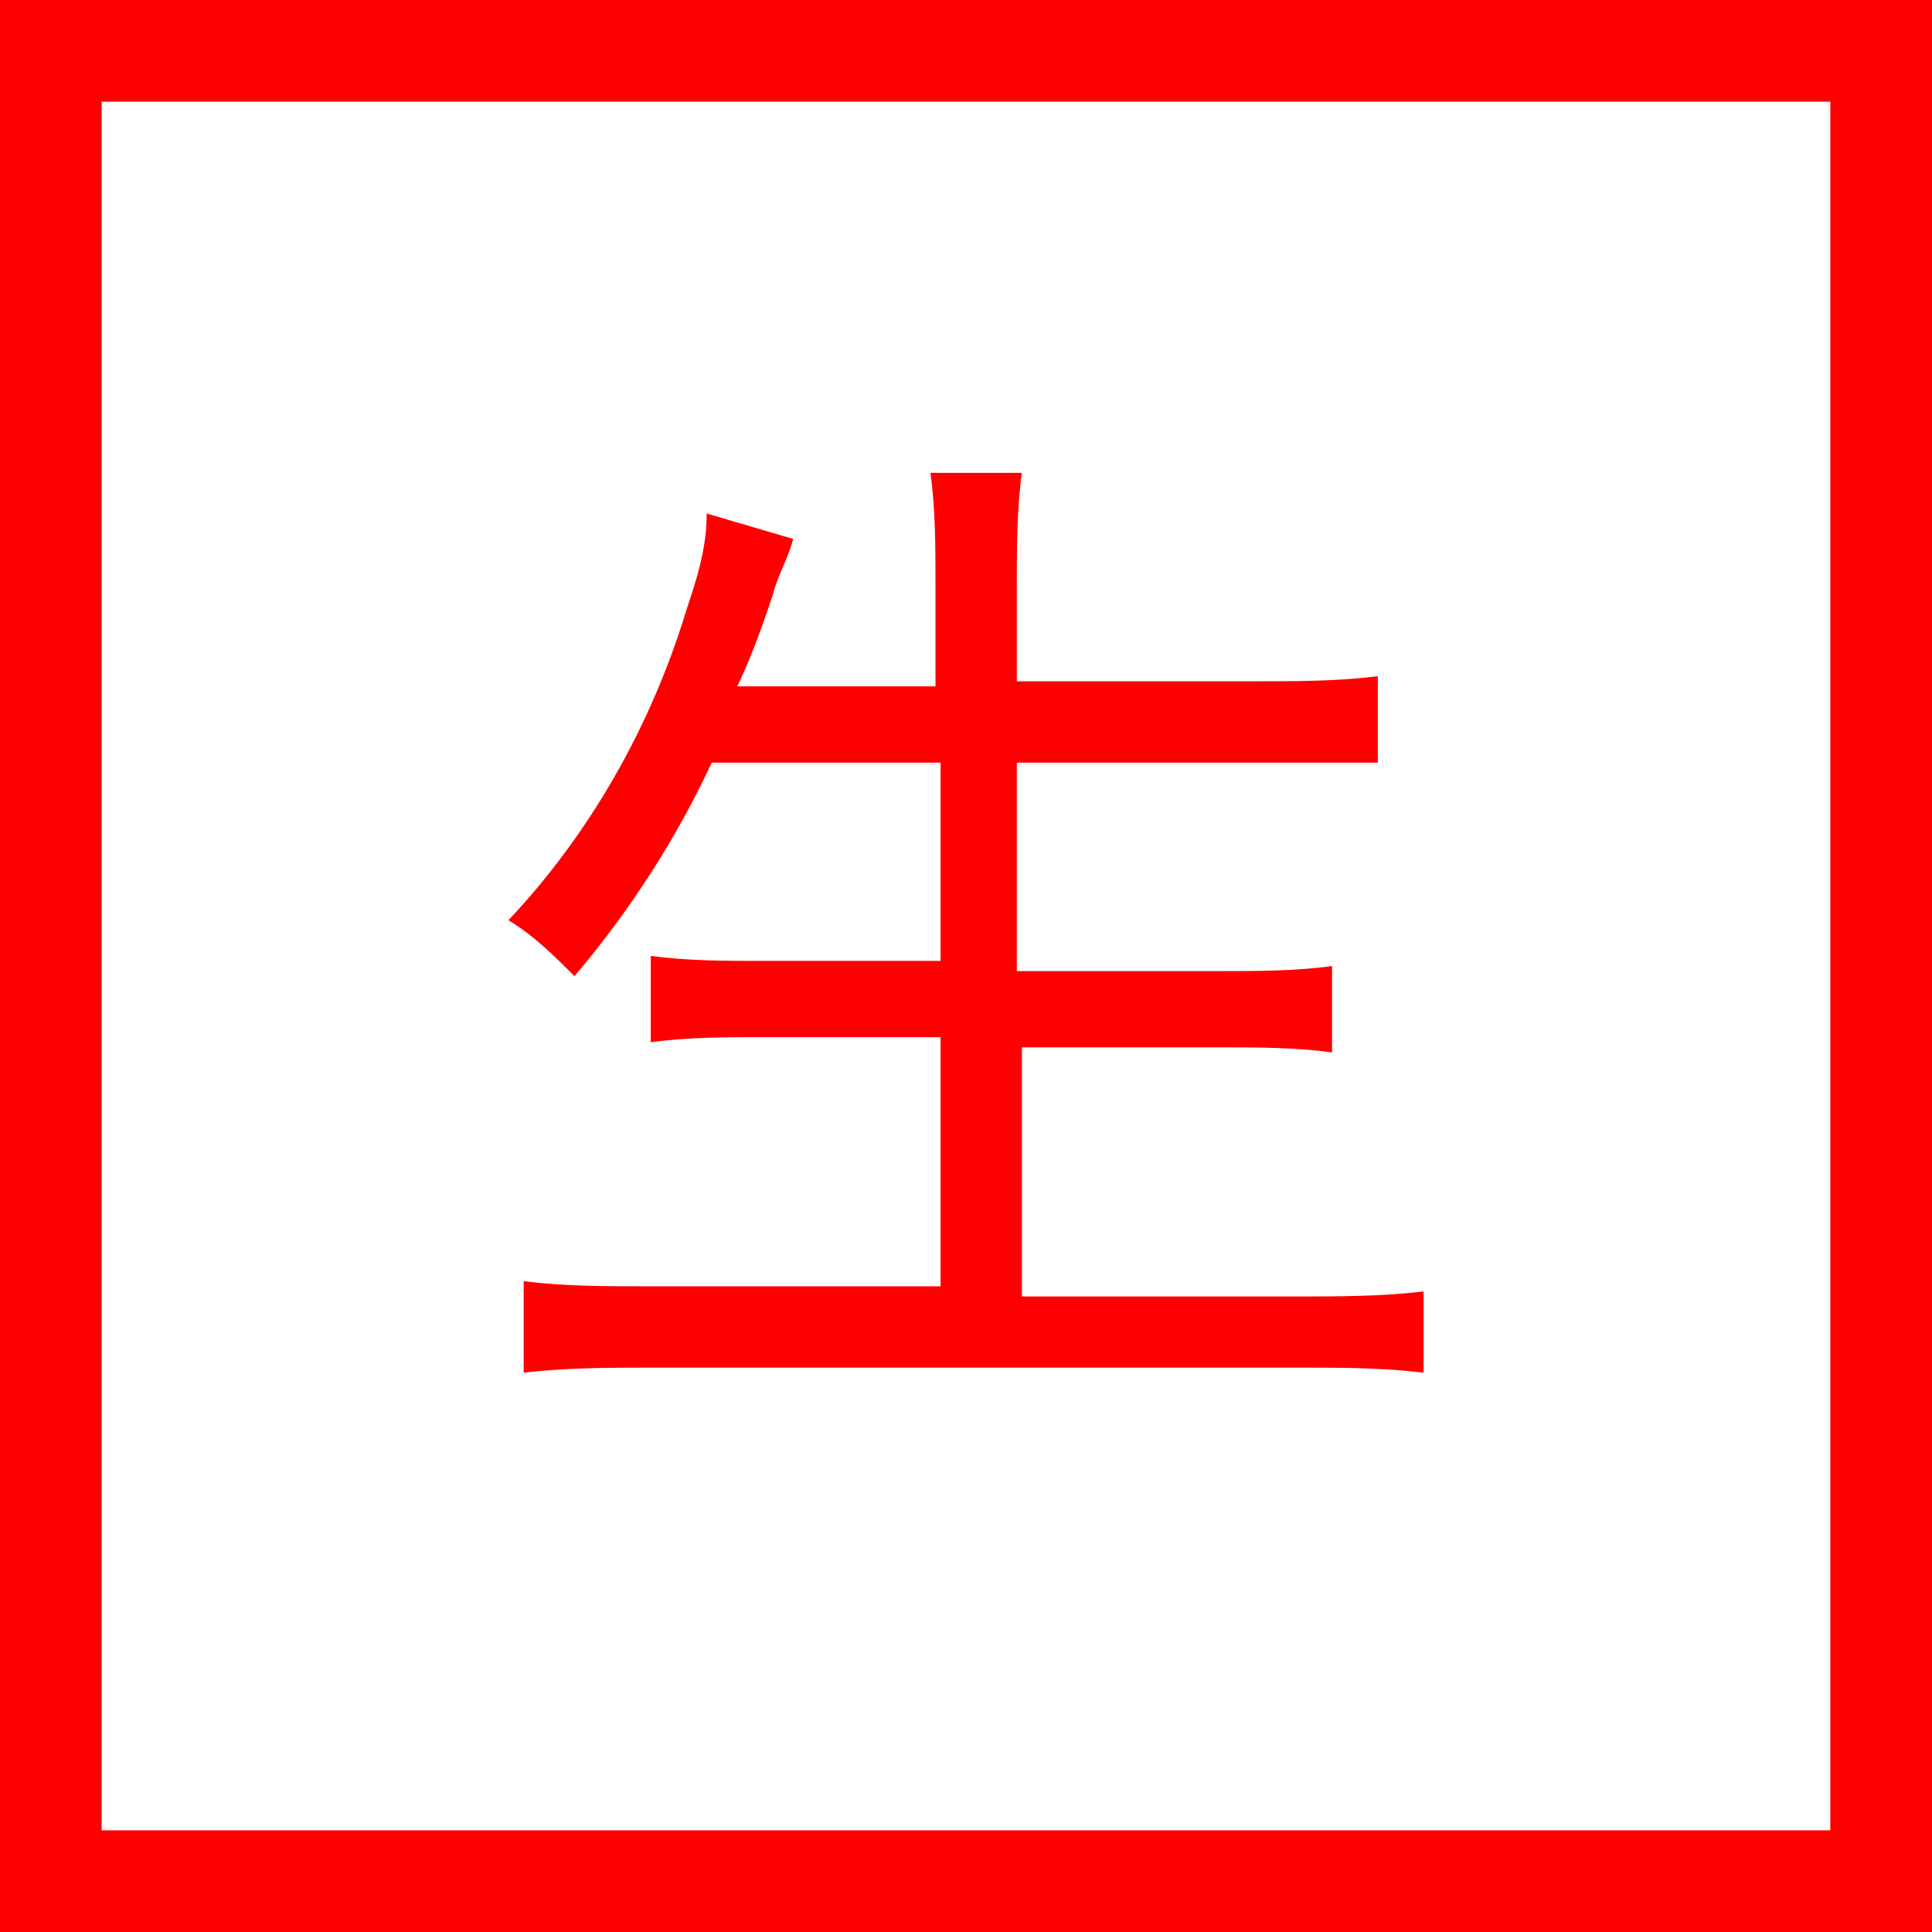
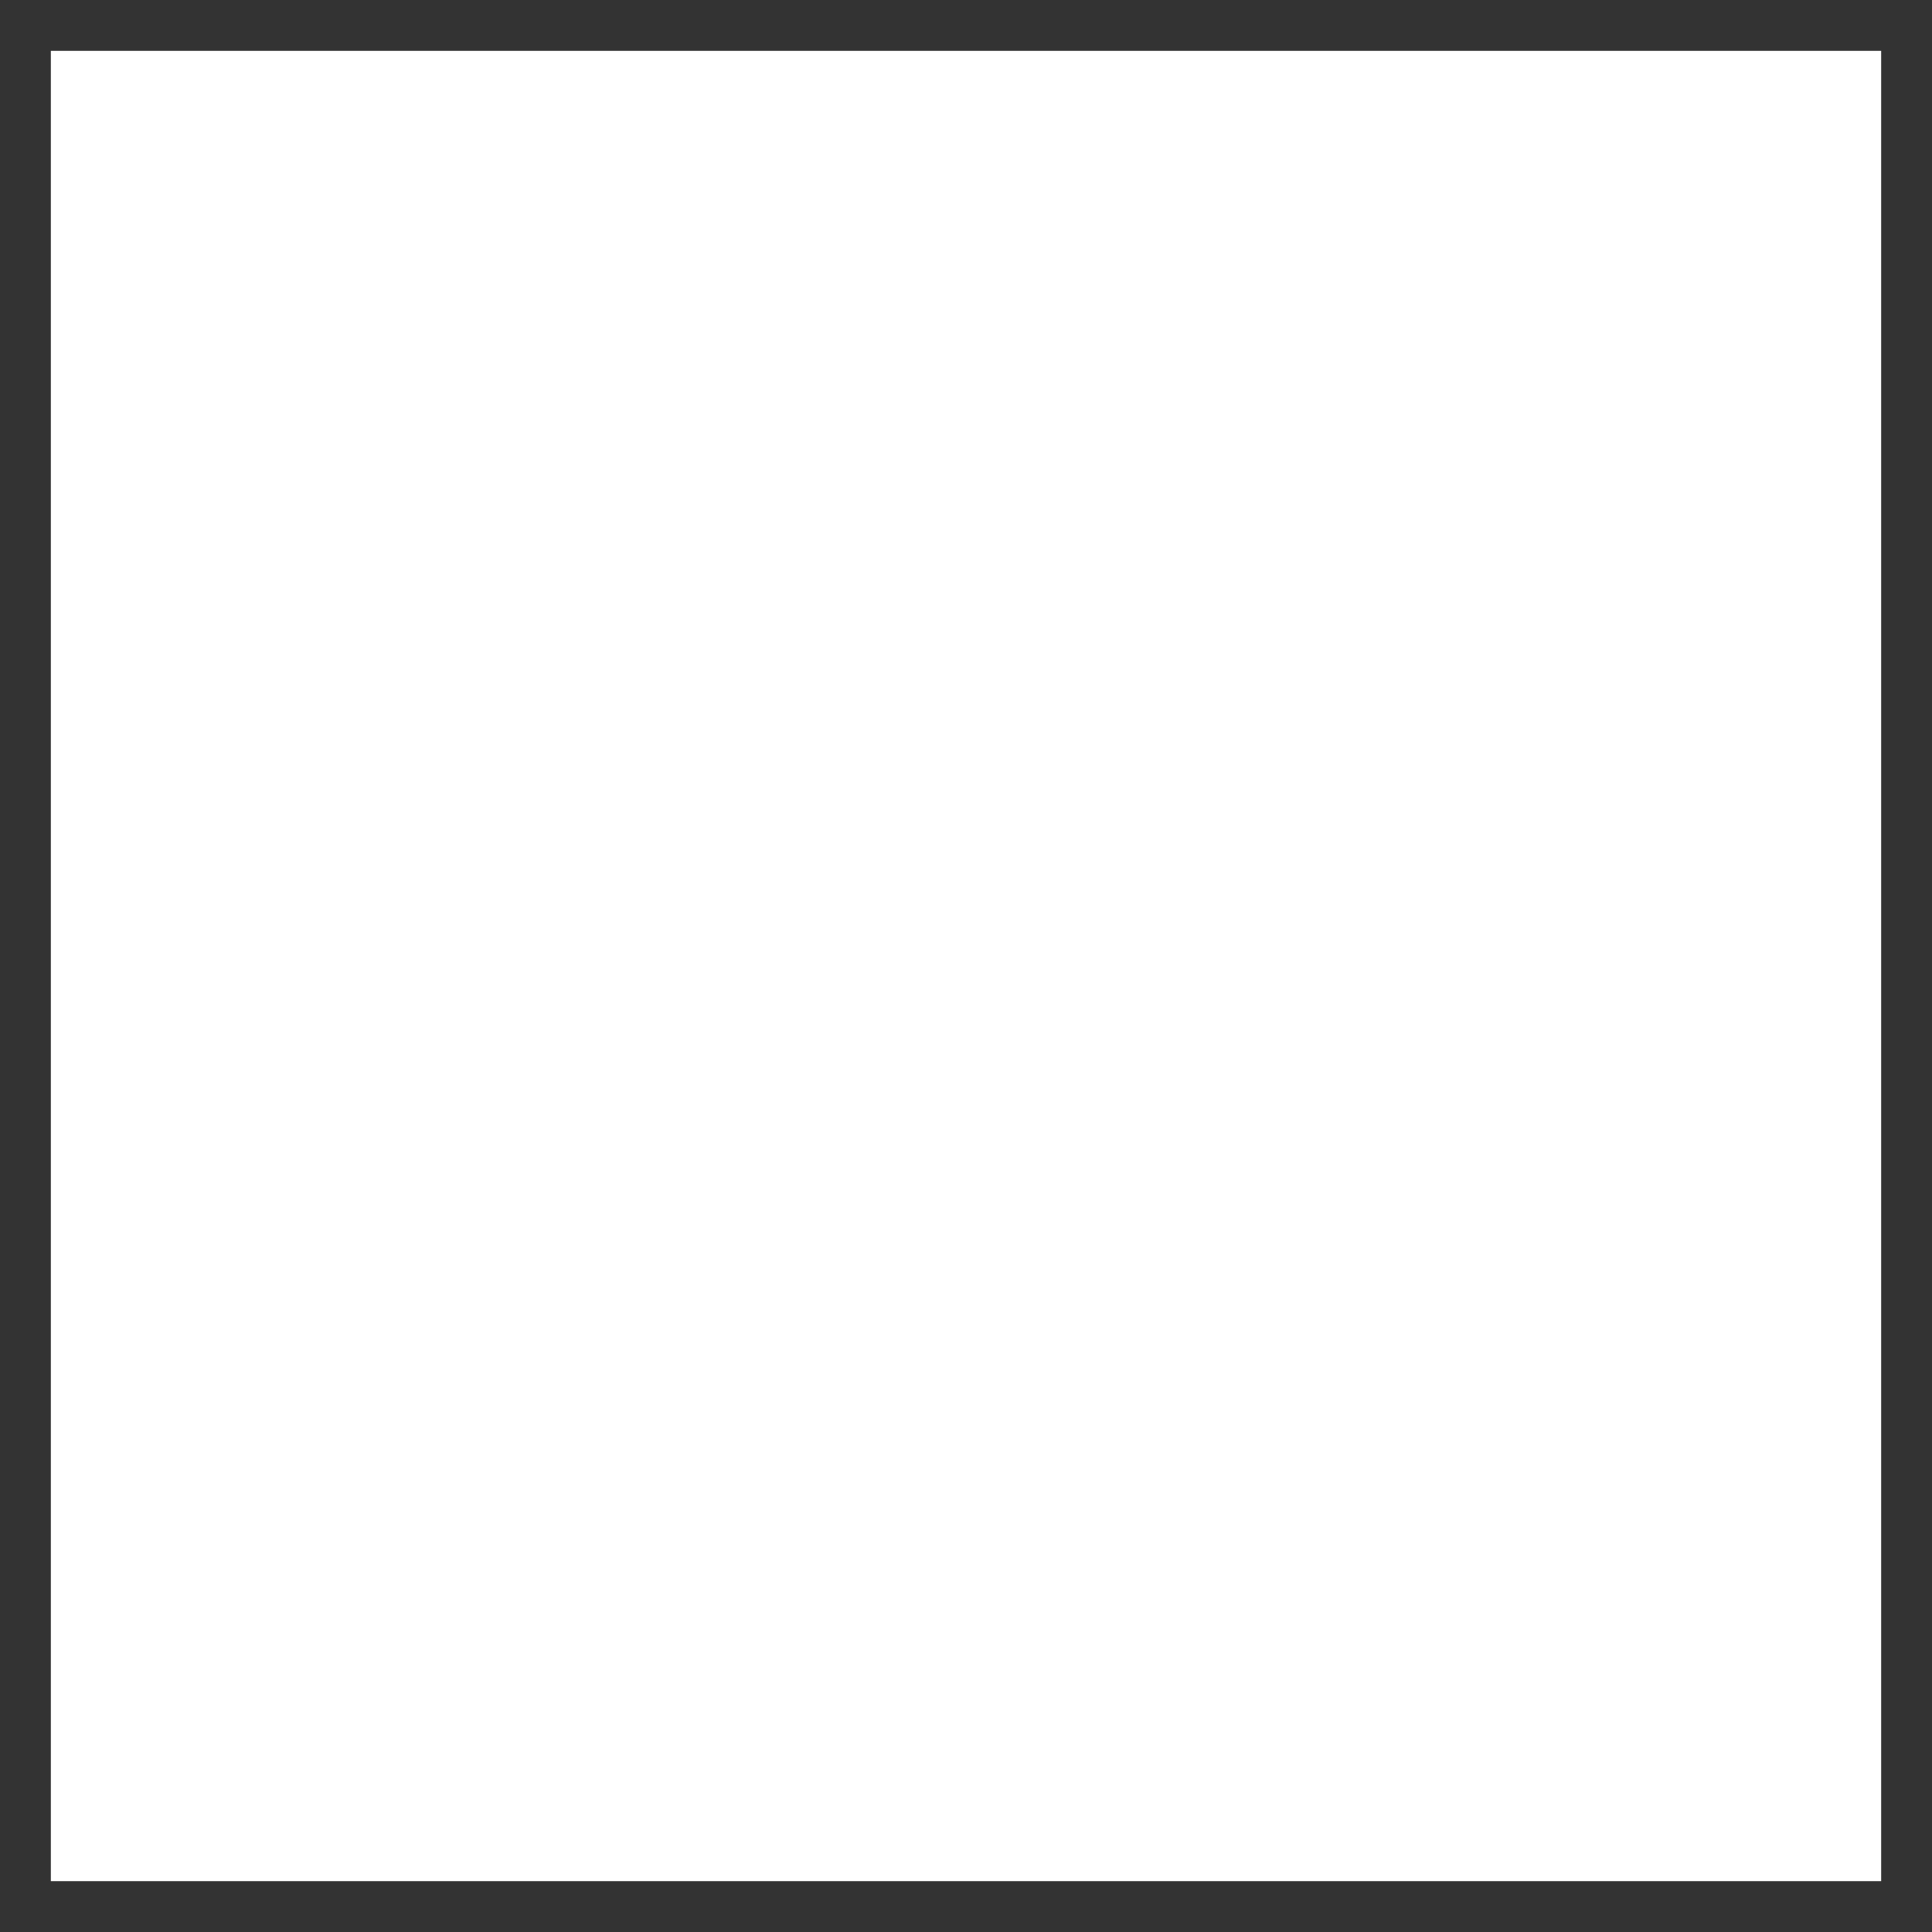
<svg xmlns="http://www.w3.org/2000/svg" version="1.1" id="レイヤー_1" x="0px" y="0px" viewBox="0 0 38 38" style="enable-background:new 0 0 38 38;" xml:space="preserve">
  <rect x="0" y="0" width="38" height="38" fill="#333333" stroke="none" />
  <style type="text/css">
	.st0{fill:#FFFFFF;}
	.st1{fill:#FF0000;}
</style>
  <title>180816_icon_ol</title>
  <rect x="1" y="1" class="st0" width="36" height="36" />
-   <path class="st1" d="M36,2v34H2V2H36 M38,0H0v38h38V0z" />
-   <path class="st1" d="M14,15c-0.7,1.5-1.6,2.9-2.7,4.2c-0.4-0.4-0.8-0.8-1.3-1.1c1.6-1.7,2.8-3.8,3.5-6.1c0.2-0.6,0.4-1.2,0.4-1.9  l1.7,0.5c-0.1,0.4-0.3,0.7-0.4,1.1c-0.1,0.3-0.4,1.2-0.7,1.8h3.9v-2c0-0.7,0-1.5-0.1-2.2h1.8c-0.1,0.7-0.1,1.5-0.1,2.2v1.9h4.7  c0.8,0,1.6,0,2.4-0.1v1.7C26.4,15,25.6,15,24.8,15h-4.8v4.1H24c0.7,0,1.5,0,2.2-0.1v1.7c-0.7-0.1-1.5-0.1-2.2-0.1h-3.9v4.9h5.4  c0.8,0,1.7,0,2.5-0.1V27c-0.8-0.1-1.6-0.1-2.4-0.1H12.8c-0.8,0-1.7,0-2.5,0.1v-1.8c0.8,0.1,1.6,0.1,2.5,0.1h5.7v-4.9H15  c-0.7,0-1.5,0-2.2,0.1v-1.7c0.7,0.1,1.5,0.1,2.2,0.1h3.5V15H14z" />
</svg>